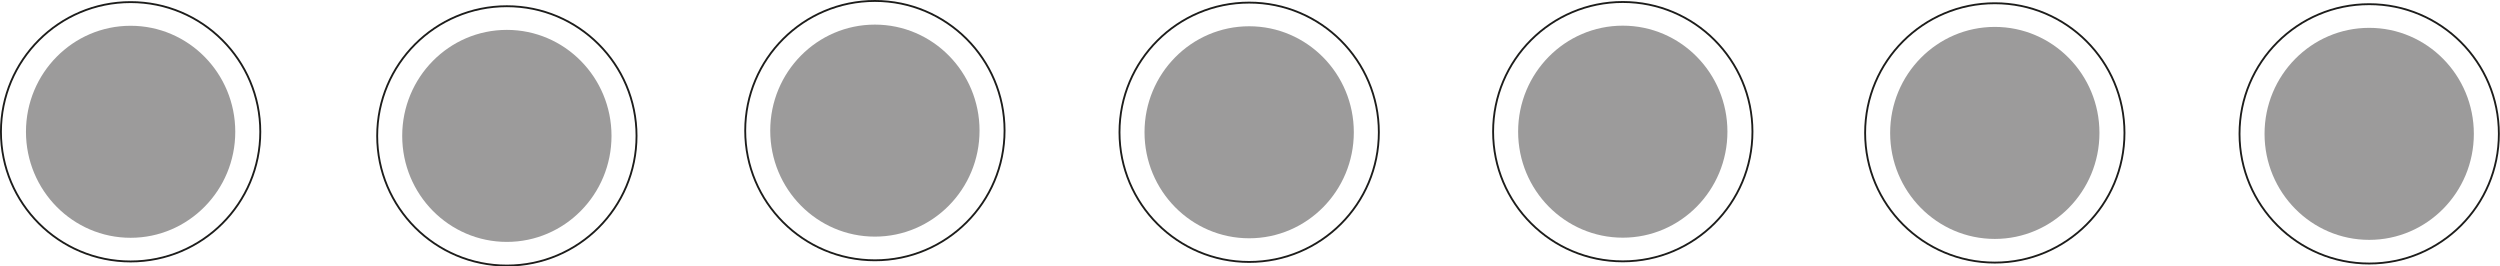
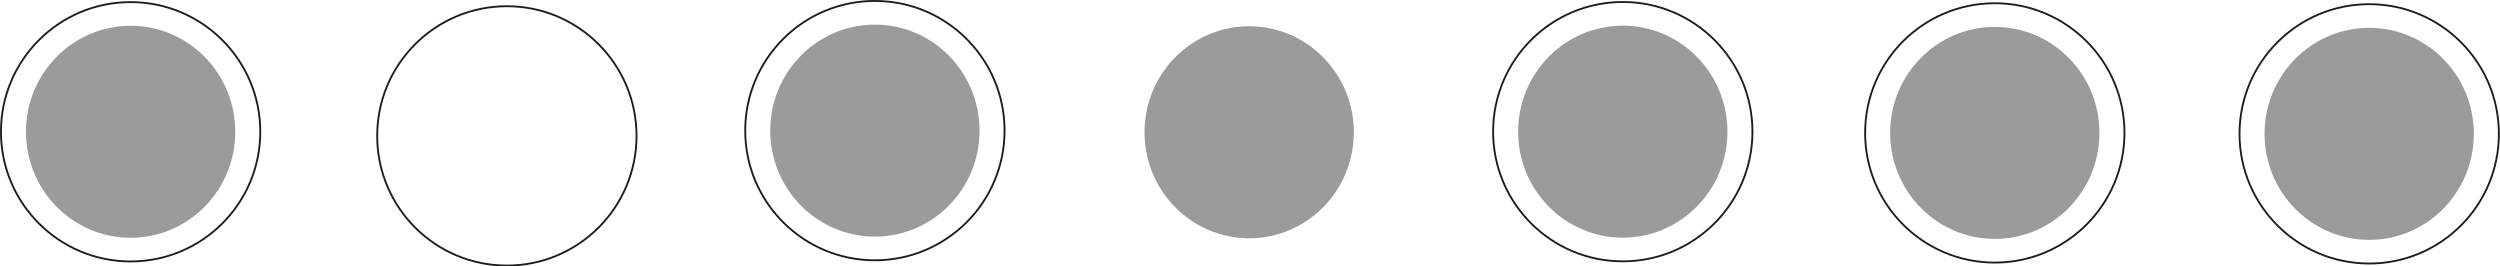
<svg xmlns="http://www.w3.org/2000/svg" height="70.7" preserveAspectRatio="xMidYMid meet" version="1.0" viewBox="0.0 0.0 663.4 70.7" width="663.4" zoomAndPan="magnify">
  <g data-name="Слой 2">
    <g data-name="Слой 1">
      <circle cx="34.66" cy="34.97" fill="none" r="34.41" stroke="#1d1d1b" stroke-miterlimit="10" stroke-width=".5" />
      <g id="change1_1">
        <ellipse cx="34.66" cy="34.97" fill="#9c9b9b" rx="27.77" ry="28.13" />
      </g>
      <circle cx="134.5" cy="36.06" fill="none" r="34.41" stroke="#1d1d1b" stroke-miterlimit="10" stroke-width=".5" />
      <g id="change1_2">
-         <ellipse cx="134.5" cy="36.06" fill="#9c9b9b" rx="27.77" ry="28.13" />
-       </g>
+         </g>
      <circle cx="232.16" cy="34.66" fill="none" r="34.41" stroke="#1d1d1b" stroke-miterlimit="10" stroke-width=".5" />
      <g id="change1_3">
        <ellipse cx="232.16" cy="34.66" fill="#9c9b9b" rx="27.77" ry="28.13" />
      </g>
-       <circle cx="331.48" cy="35.1" fill="none" r="34.41" stroke="#1d1d1b" stroke-miterlimit="10" stroke-width=".5" />
      <g id="change1_4">
        <ellipse cx="331.48" cy="35.1" fill="#9c9b9b" rx="27.77" ry="28.13" />
      </g>
      <circle cx="430.62" cy="34.94" fill="none" r="34.41" stroke="#1d1d1b" stroke-miterlimit="10" stroke-width=".5" />
      <g id="change1_5">
        <ellipse cx="430.62" cy="34.94" fill="#9c9b9b" rx="27.77" ry="28.13" />
      </g>
      <circle cx="529.34" cy="35.27" fill="none" r="34.41" stroke="#1d1d1b" stroke-miterlimit="10" stroke-width=".5" />
      <g id="change1_6">
        <ellipse cx="529.34" cy="35.27" fill="#9c9b9b" rx="27.77" ry="28.13" />
      </g>
      <circle cx="628.69" cy="35.52" fill="none" r="34.41" stroke="#1d1d1b" stroke-miterlimit="10" stroke-width=".5" />
      <g id="change1_7">
        <ellipse cx="628.69" cy="35.52" fill="#9c9b9b" rx="27.77" ry="28.13" />
      </g>
    </g>
  </g>
</svg>